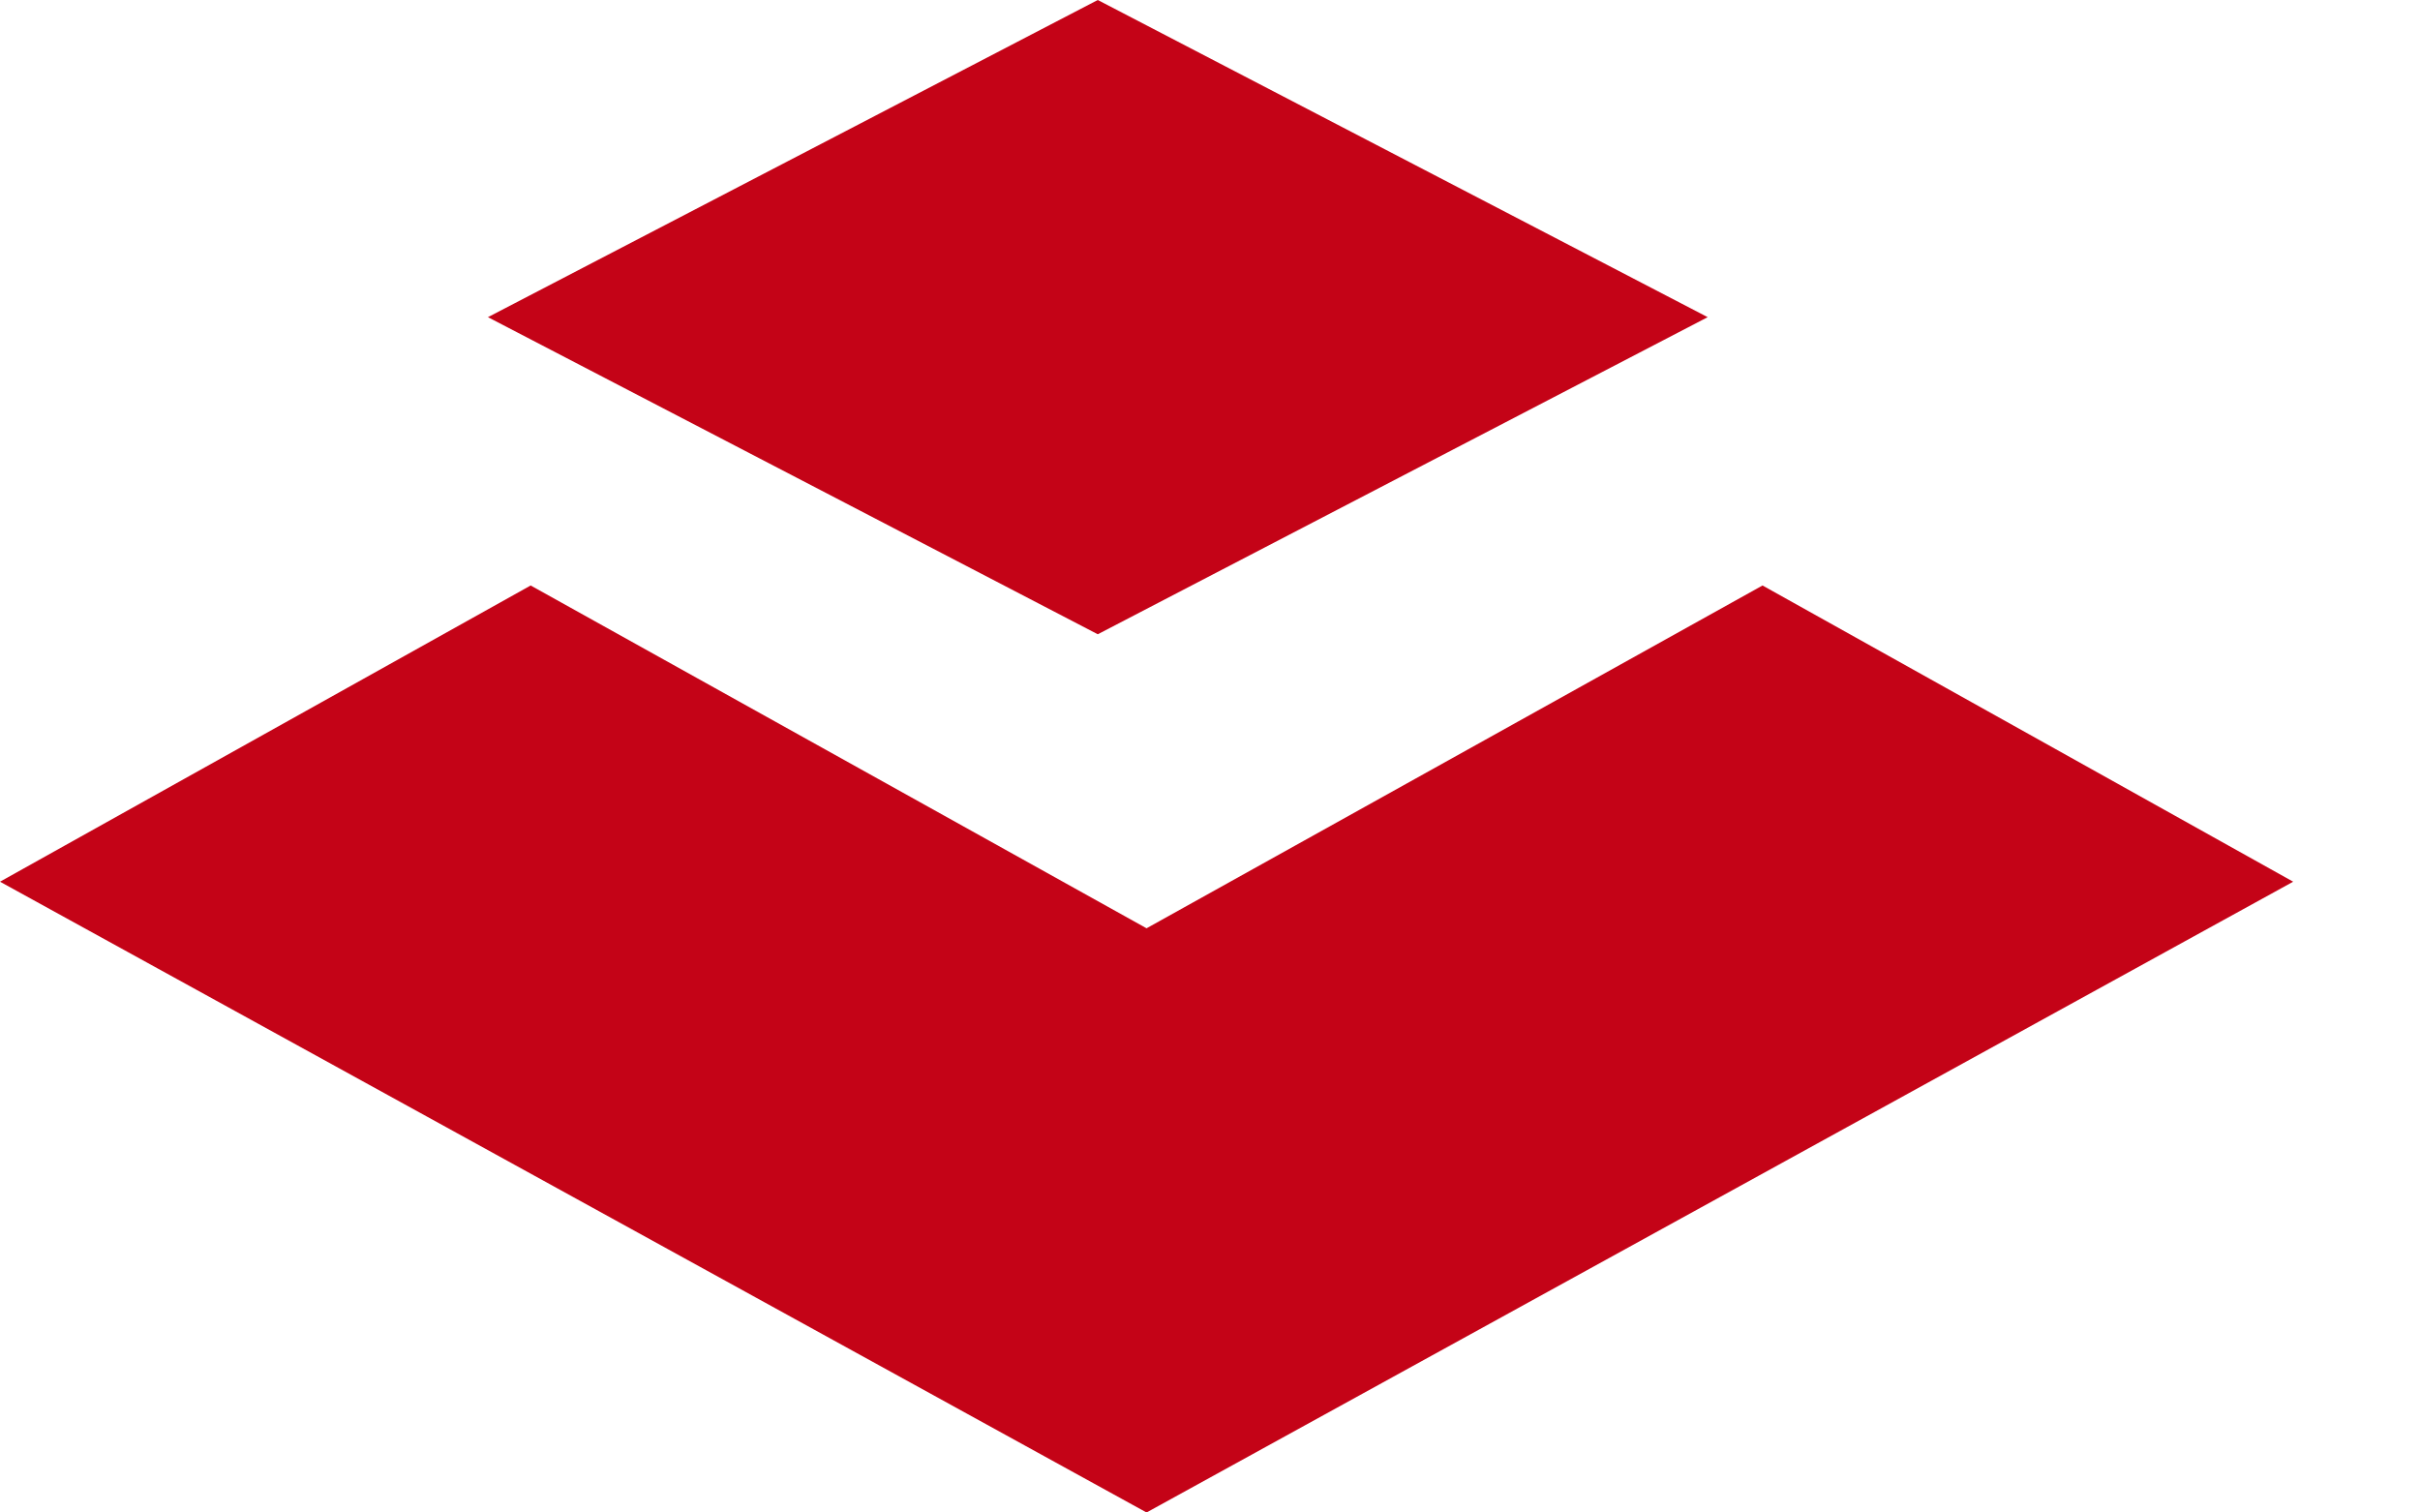
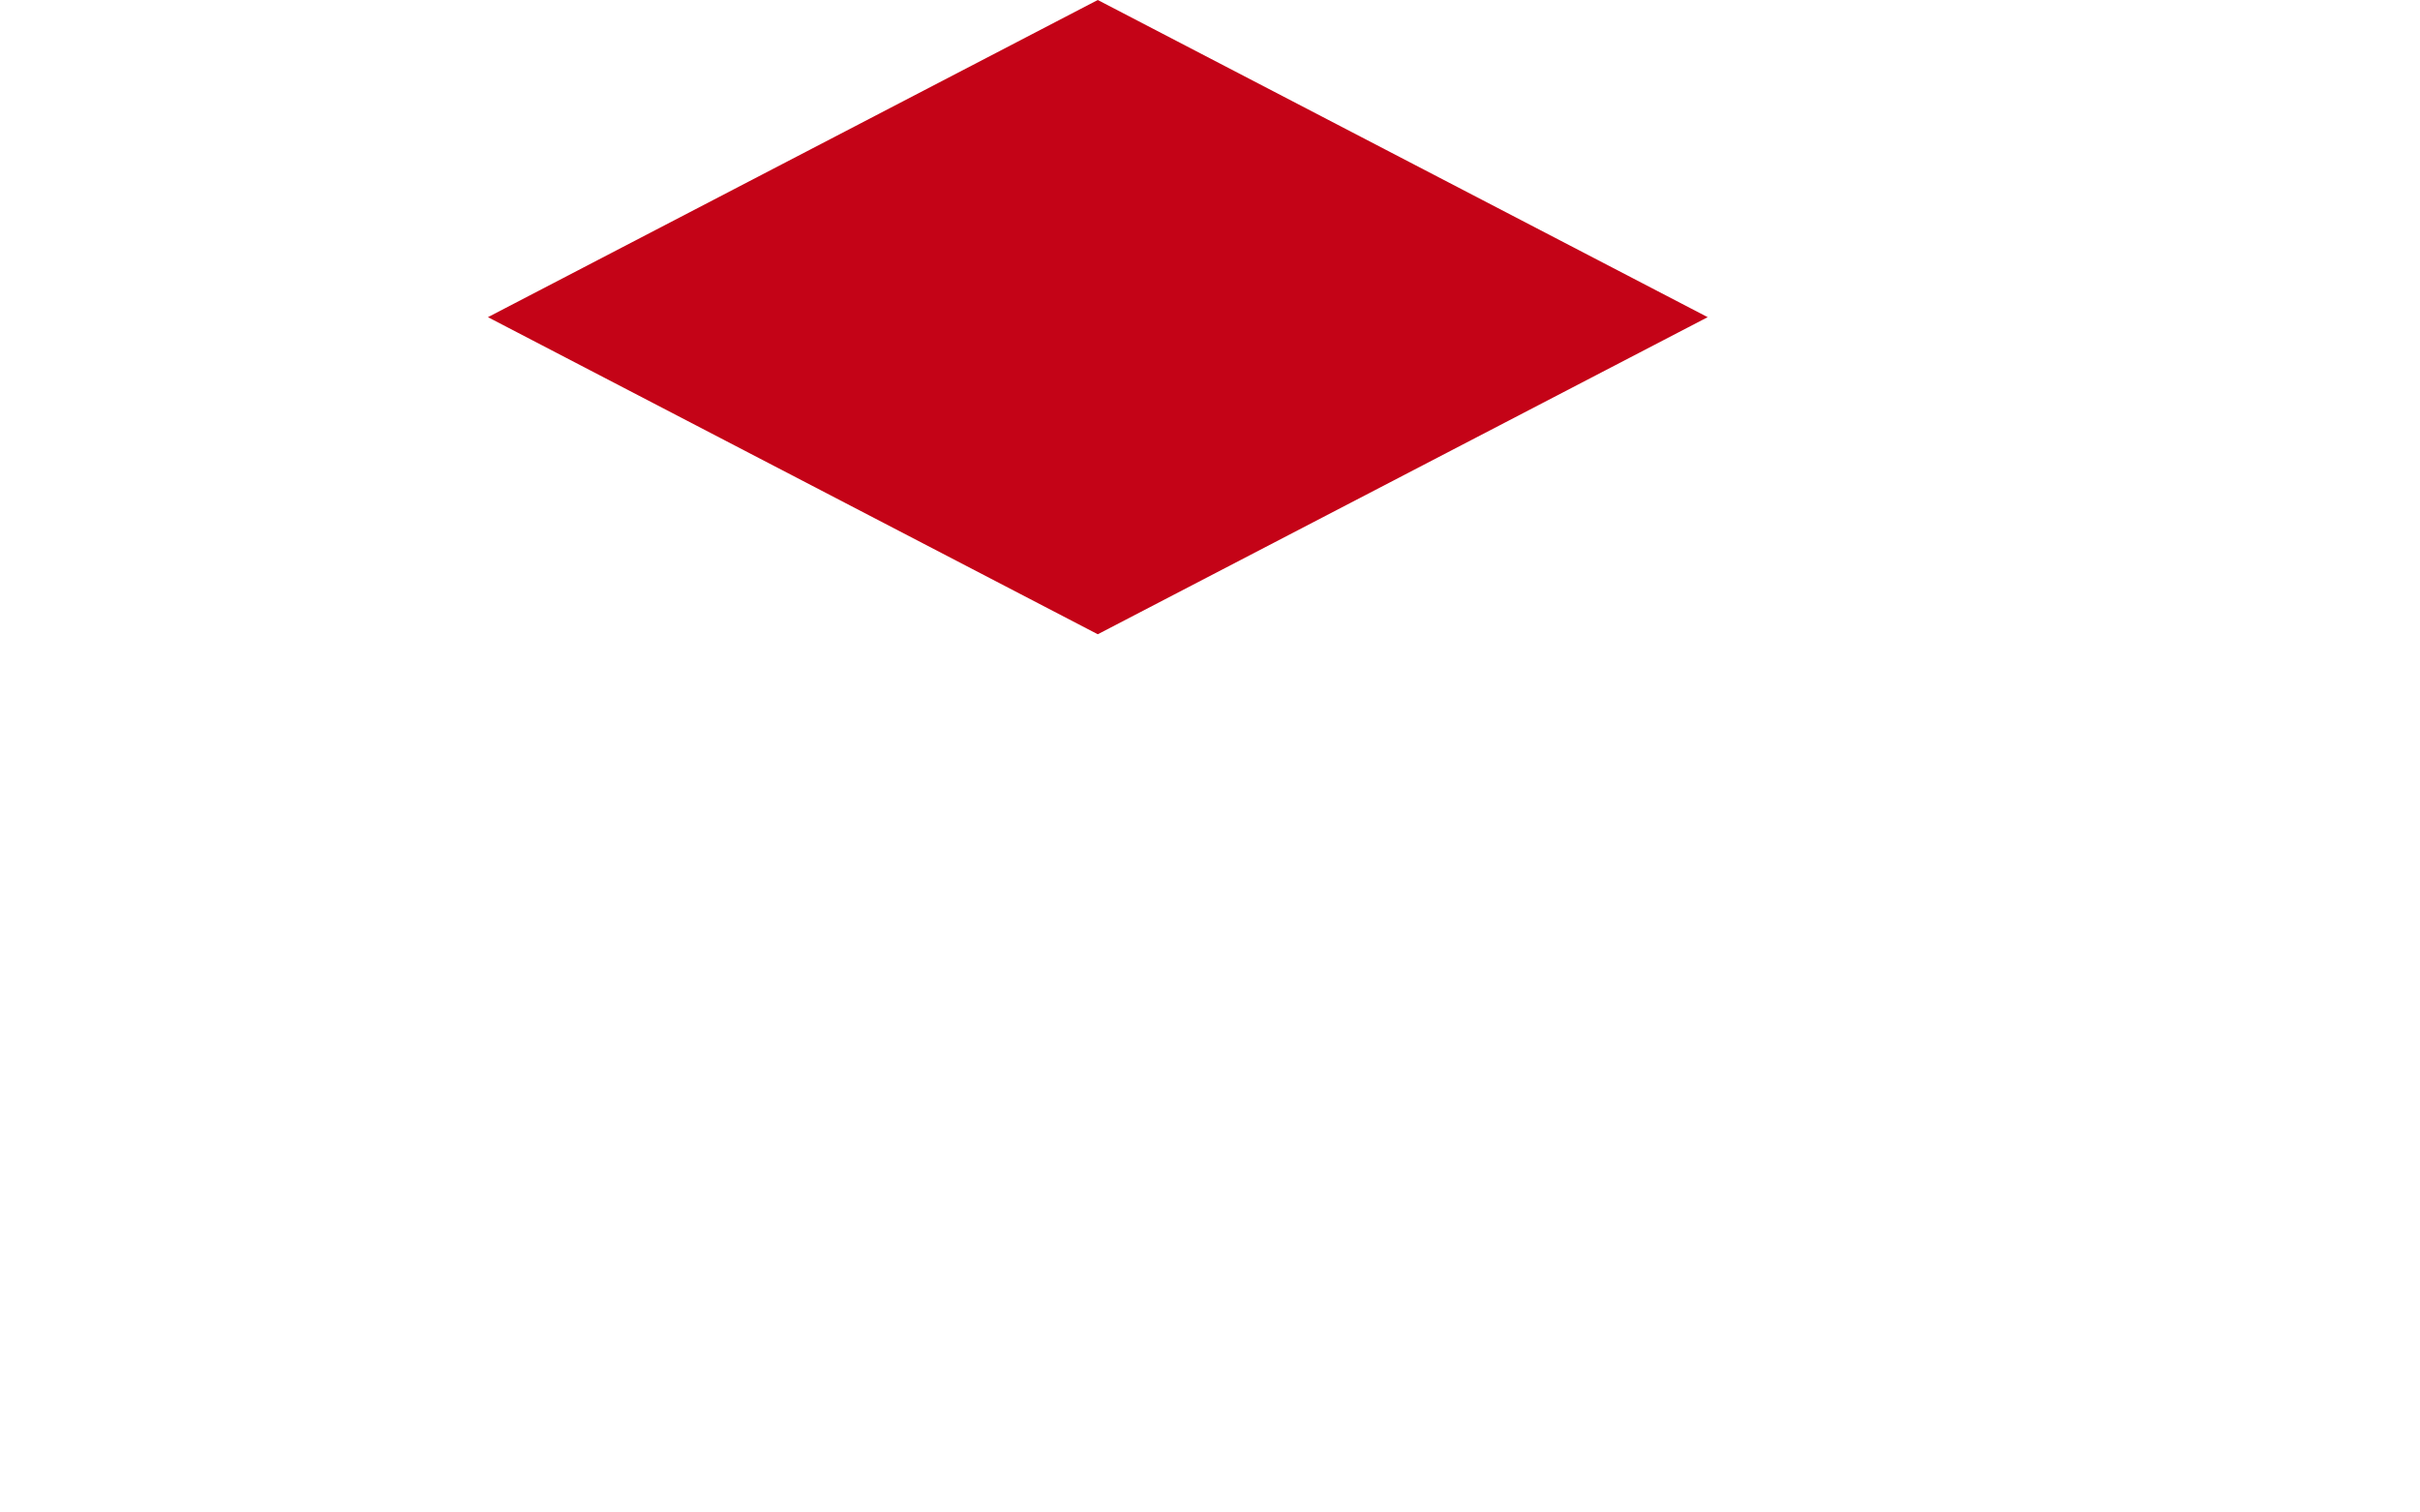
<svg xmlns="http://www.w3.org/2000/svg" width="32px" height="20px" viewBox="0 0 32 20" version="1.1">
  <title>Group 11</title>
  <g id="Symbols" stroke="none" stroke-width="1" fill="none" fill-rule="evenodd">
    <g id="COMFO/Header/Defult" transform="translate(-50, -26)" fill="#C40317">
      <g id="Group-11" transform="translate(50, 26)">
        <polygon id="Fill-1" points="14.516 -2.26978929e-14 6.452 4.194 14.516 8.387 22.581 4.194" />
-         <polygon id="Fill-2" points="15.161 12.275 7.017 7.742 -1.46056007e-13 11.659 15.161 20 30.323 11.659 23.306 7.742" />
      </g>
    </g>
  </g>
</svg>